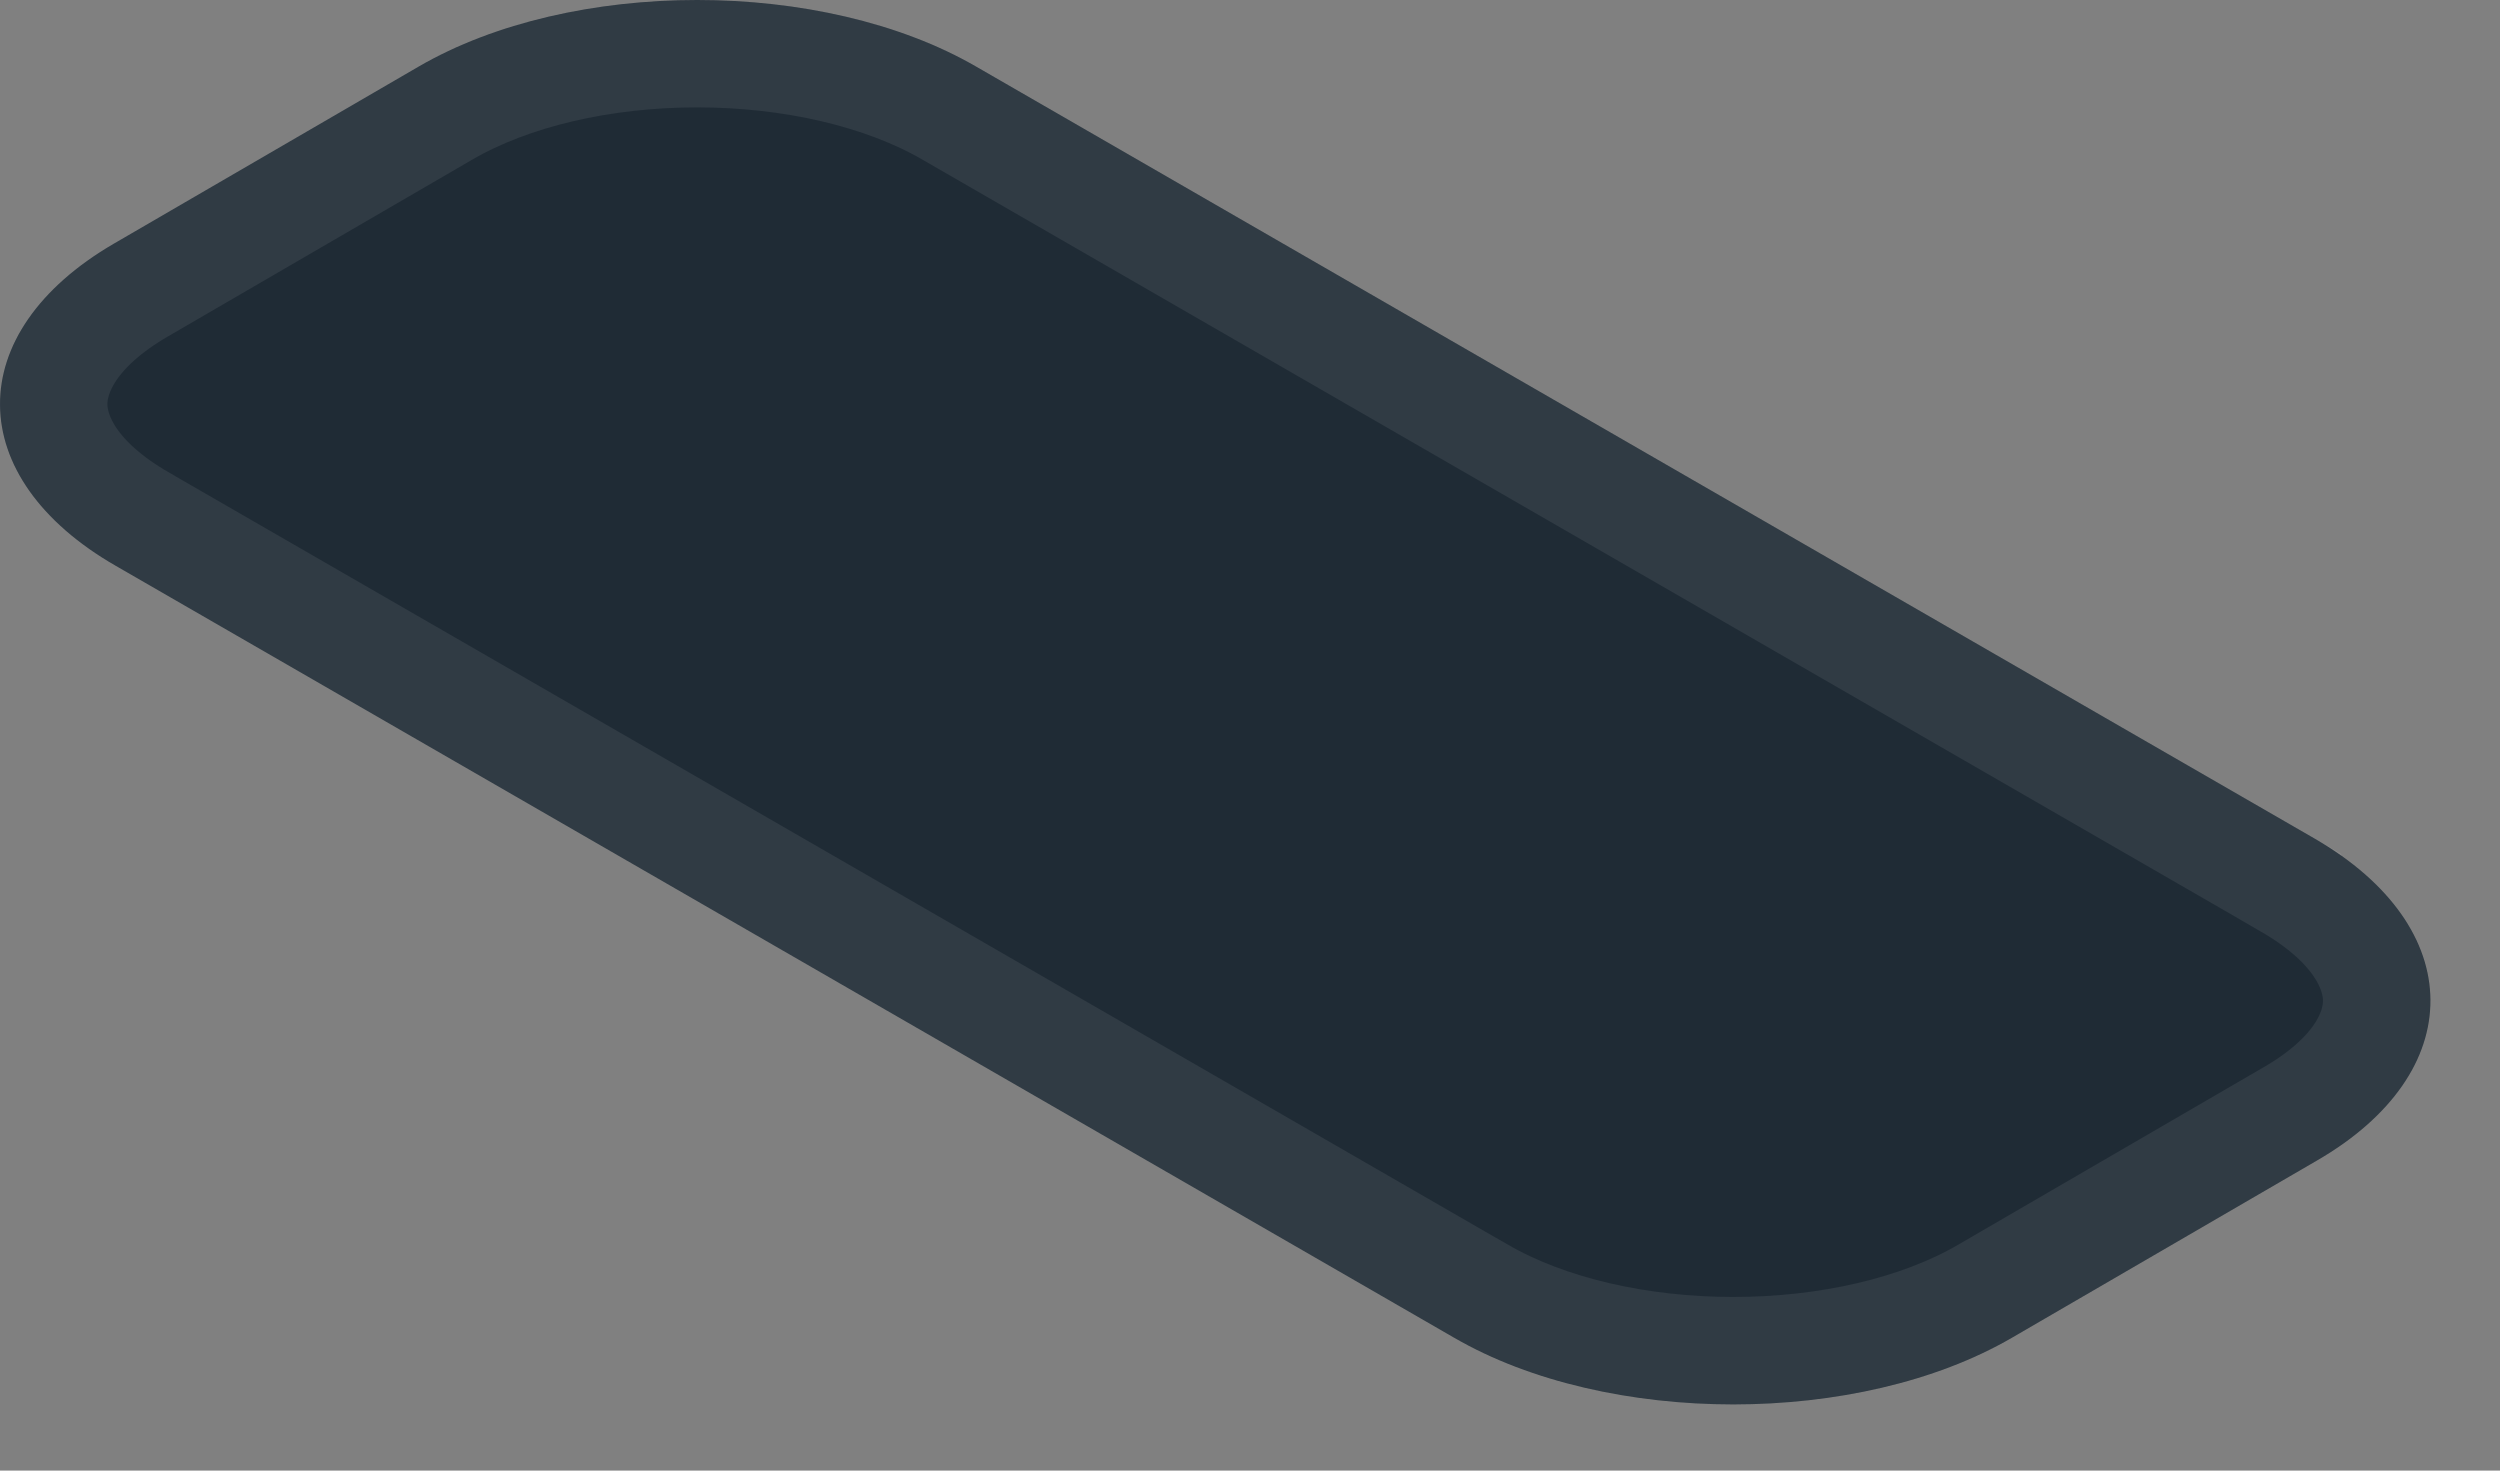
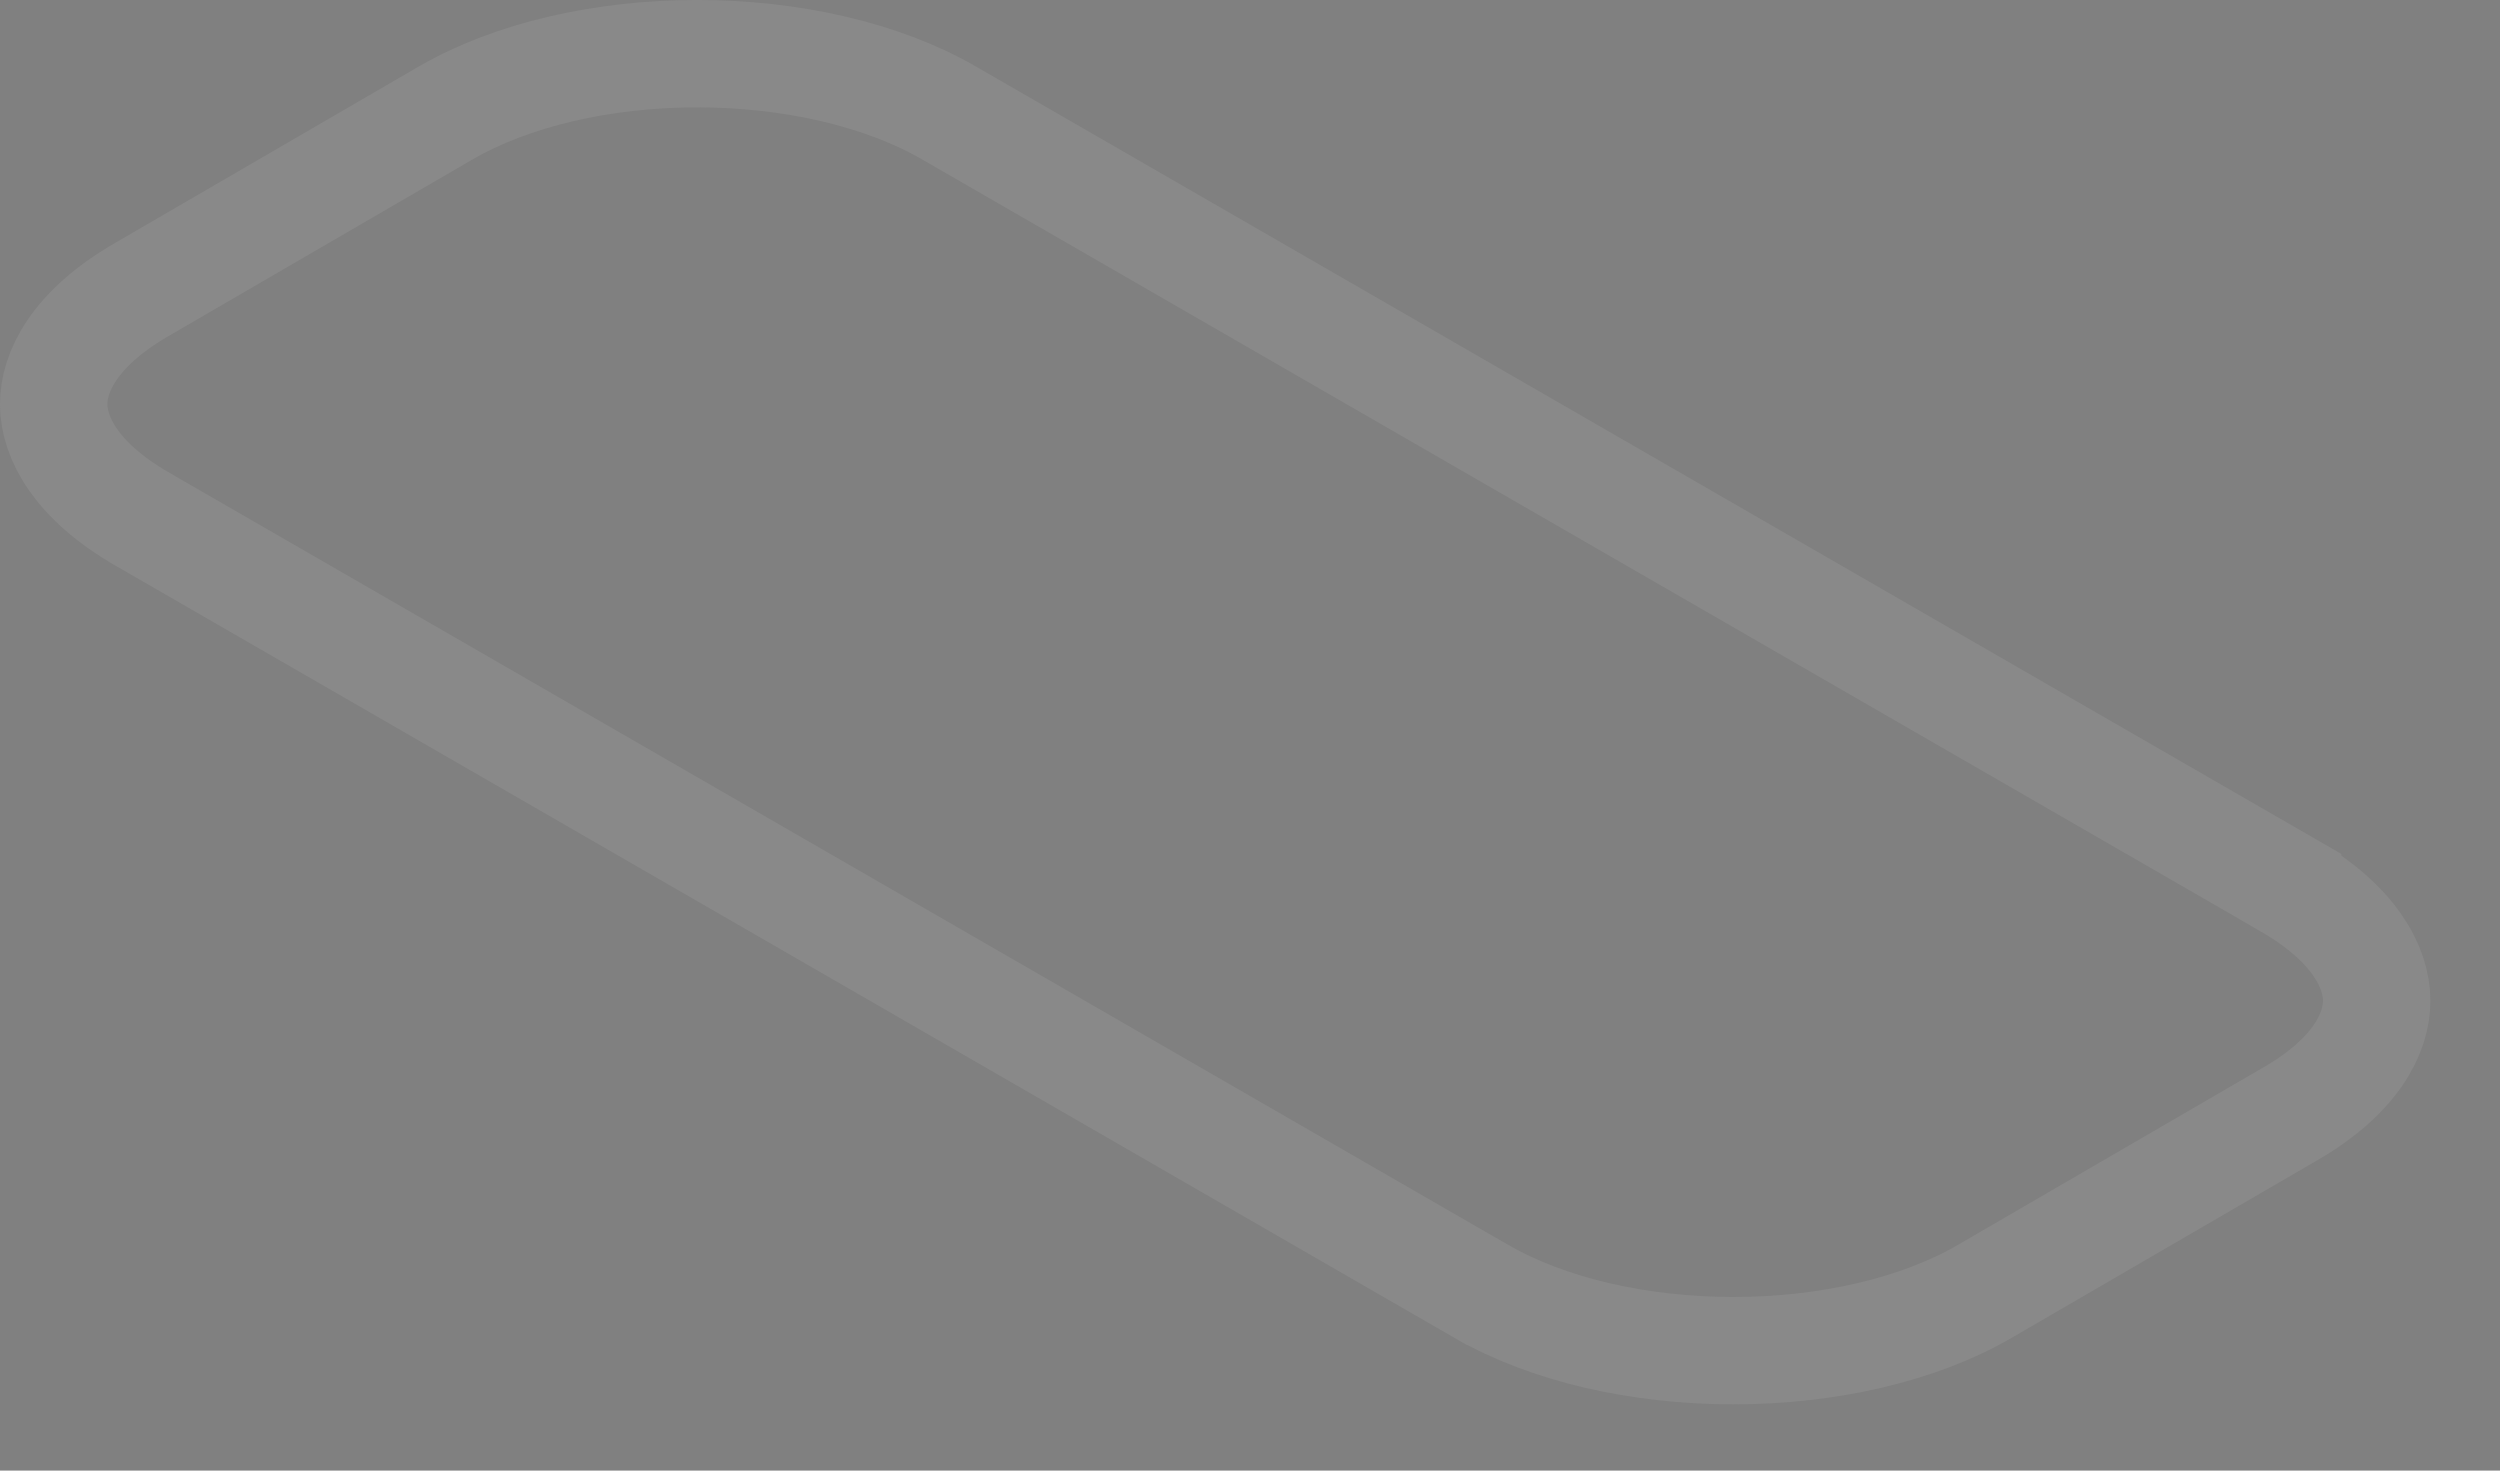
<svg xmlns="http://www.w3.org/2000/svg" fill="none" height="100%" overflow="visible" preserveAspectRatio="none" style="display: block;" viewBox="0 0 34 20" width="100%">
  <rect x="0" y="0" width="34" height="20" fill="#808080" stroke="none" />
  <g id="Vector">
-     <path d="M31.478 11.404L13.276 0.906C11.188 -0.302 7.773 -0.302 5.693 0.906L1.55 3.313C-0.529 4.521 -0.512 6.497 1.576 7.696L19.778 18.194C21.866 19.402 25.281 19.402 27.361 18.194L31.504 15.787C33.583 14.588 33.566 12.611 31.478 11.404Z" fill="#1F2B35" />
    <path d="M9.481 0.73C10.763 0.73 12.004 1.014 12.91 1.538L12.911 1.539L31.112 12.035V12.036C32.022 12.562 32.32 13.157 32.323 13.604C32.326 14.047 32.04 14.635 31.139 15.154L31.137 15.155L26.994 17.562C26.093 18.086 24.854 18.369 23.572 18.369C22.291 18.369 21.05 18.085 20.144 17.561H20.143L1.94 7.063L1.939 7.062C1.031 6.541 0.734 5.949 0.73 5.503C0.728 5.059 1.015 4.468 1.917 3.944L6.06 1.537C6.961 1.014 8.2 0.73 9.481 0.73Z" stroke="#F5F5F5" stroke-opacity="0.08" stroke-width="1.461" />
  </g>
</svg>